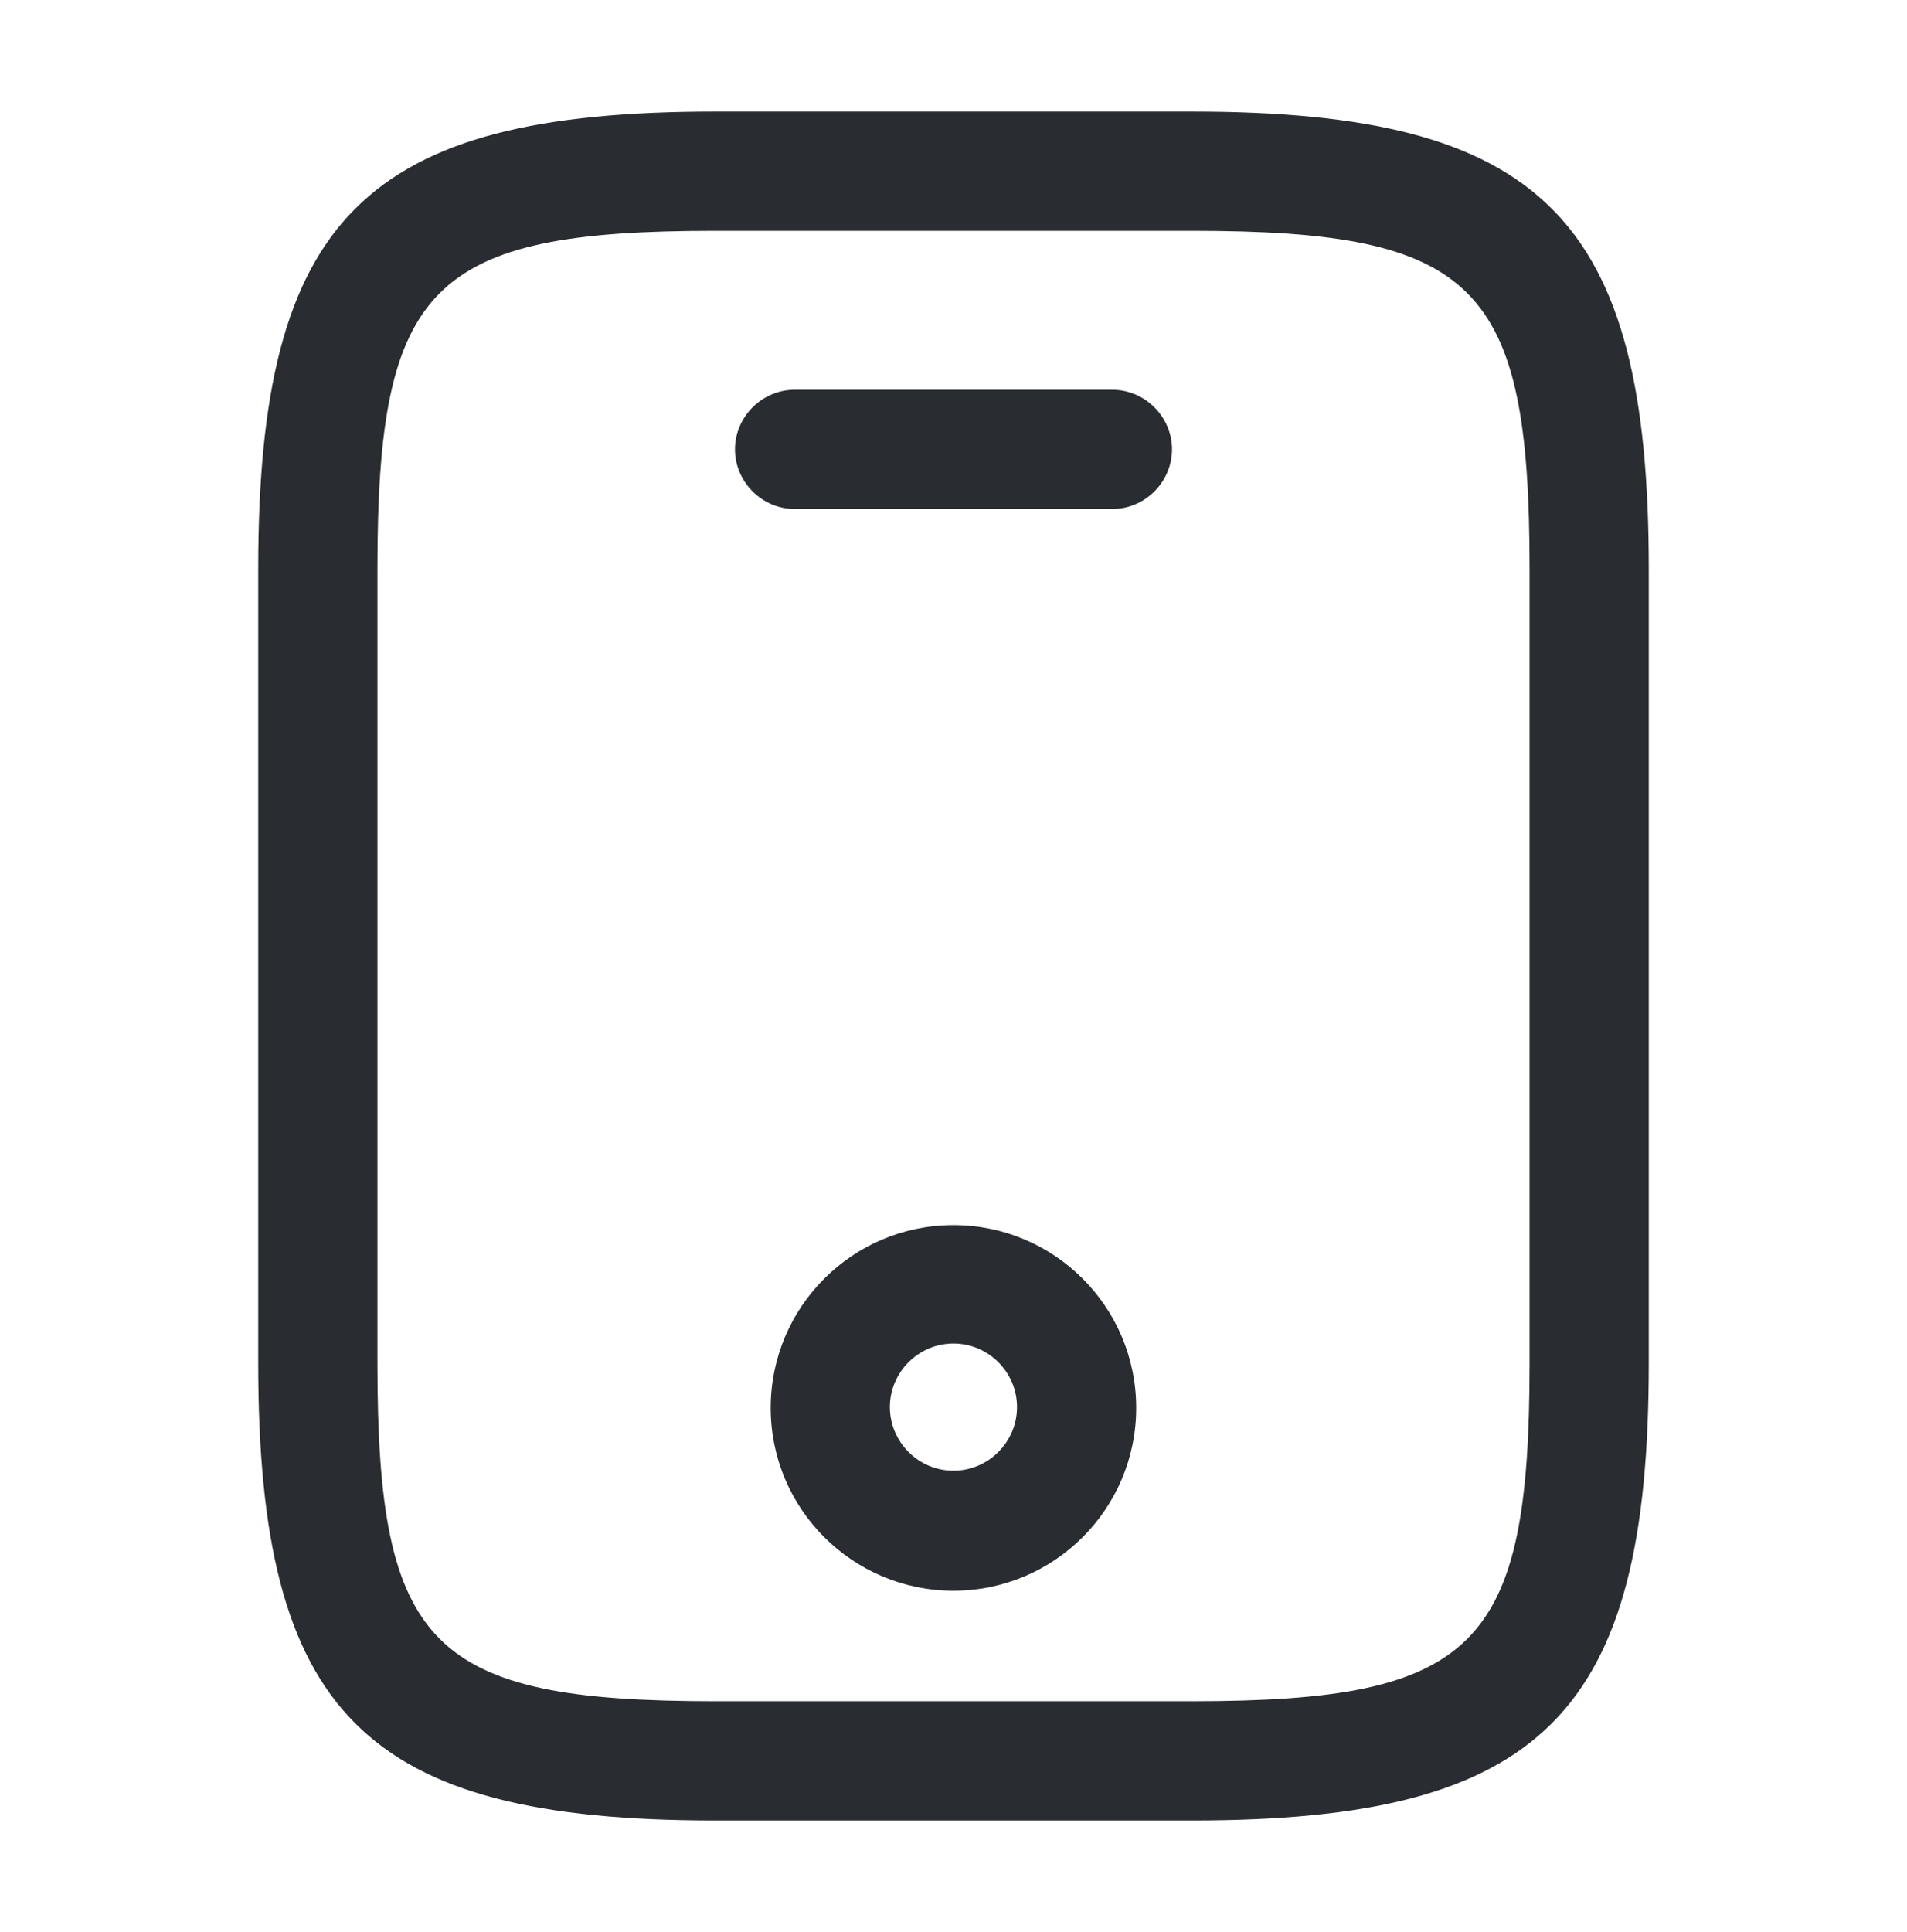
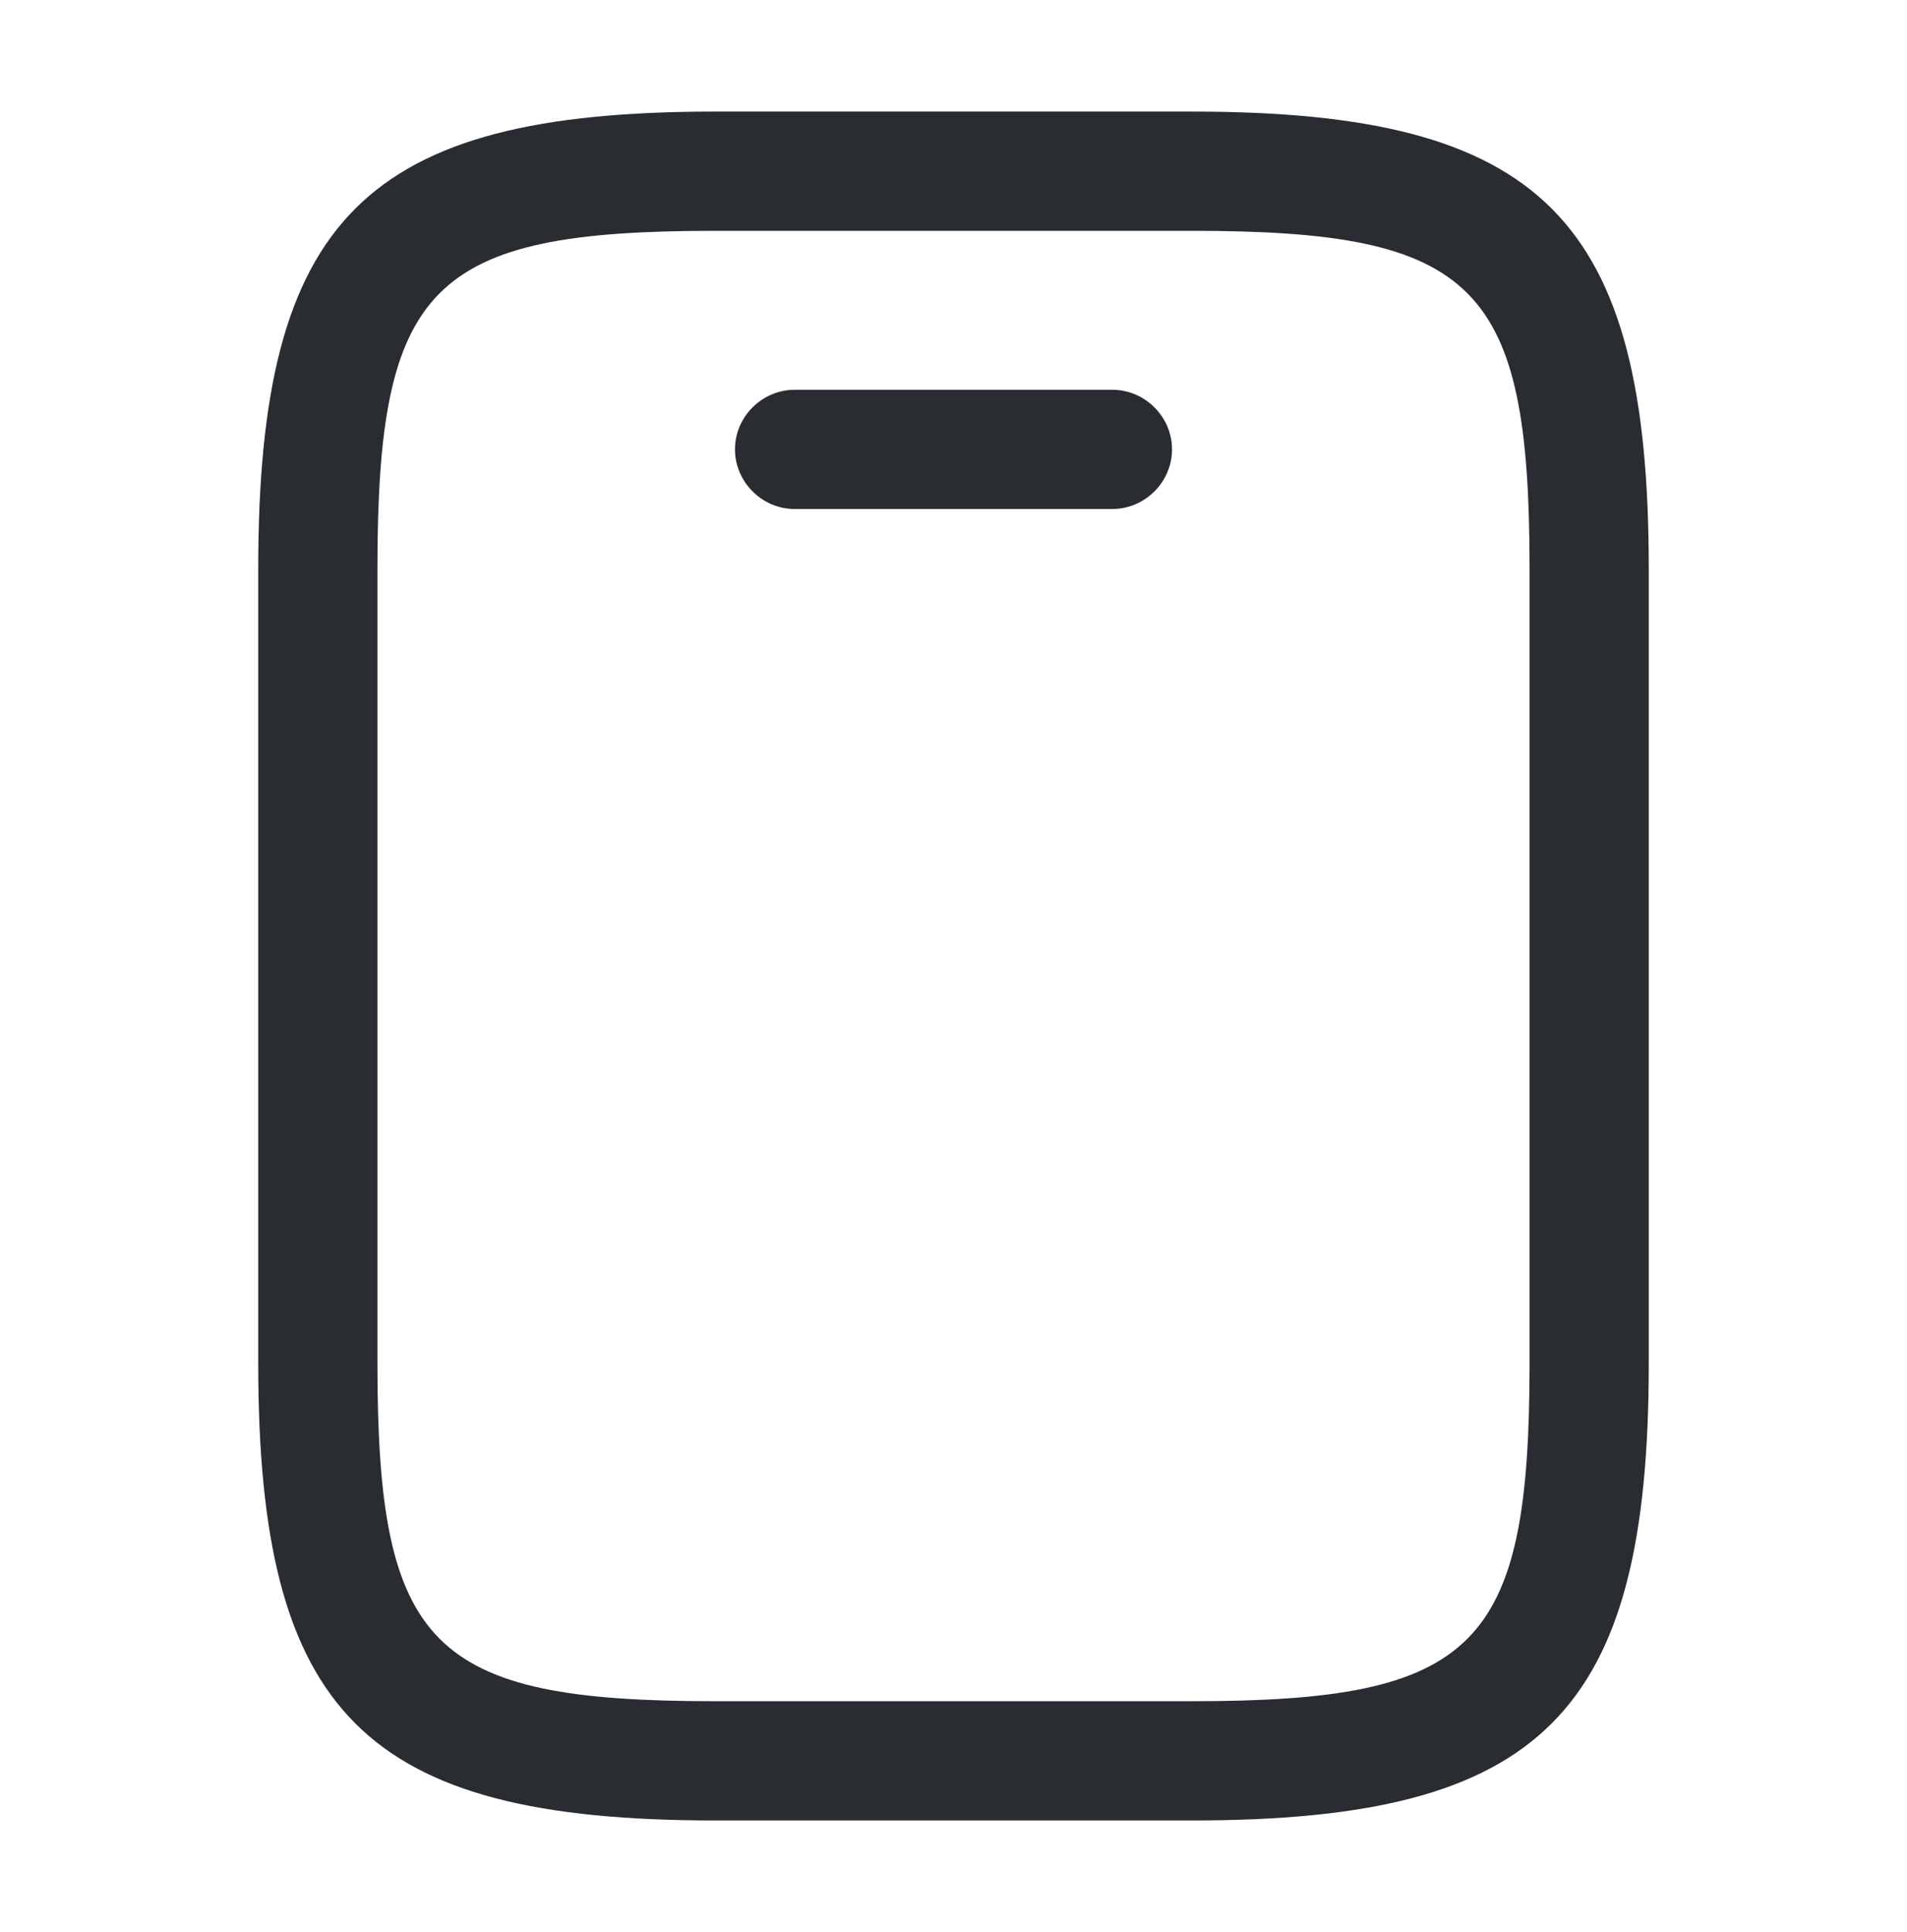
<svg xmlns="http://www.w3.org/2000/svg" width="78" height="79" viewBox="0 0 78 79" fill="none">
  <path d="M48.75 74.438H29.25C14.918 74.438 10.562 70.082 10.562 55.75V23.25C10.562 8.918 14.918 4.562 29.25 4.562H48.75C63.083 4.562 67.438 8.918 67.438 23.25V55.75C67.438 70.082 63.083 74.438 48.75 74.438ZM29.25 9.438C17.615 9.438 15.438 11.648 15.438 23.25V55.75C15.438 67.353 17.615 69.562 29.25 69.562H48.75C60.385 69.562 62.562 67.353 62.562 55.75V23.25C62.562 11.648 60.385 9.438 48.75 9.438H29.25Z" fill="#292D32" />
  <path d="M45.5 20.812H32.5C31.168 20.812 30.062 19.707 30.062 18.375C30.062 17.043 31.168 15.938 32.5 15.938H45.5C46.833 15.938 47.938 17.043 47.938 18.375C47.938 19.707 46.833 20.812 45.5 20.812Z" fill="#292D32" />
-   <path d="M38.998 65.044C34.871 65.044 31.523 61.696 31.523 57.569C31.523 53.441 34.871 50.094 38.998 50.094C43.126 50.094 46.473 53.441 46.473 57.569C46.473 61.696 43.126 65.044 38.998 65.044ZM38.998 54.936C37.568 54.936 36.398 56.106 36.398 57.536C36.398 58.966 37.568 60.136 38.998 60.136C40.428 60.136 41.598 58.966 41.598 57.536C41.598 56.106 40.428 54.936 38.998 54.936Z" fill="#292D32" />
</svg>